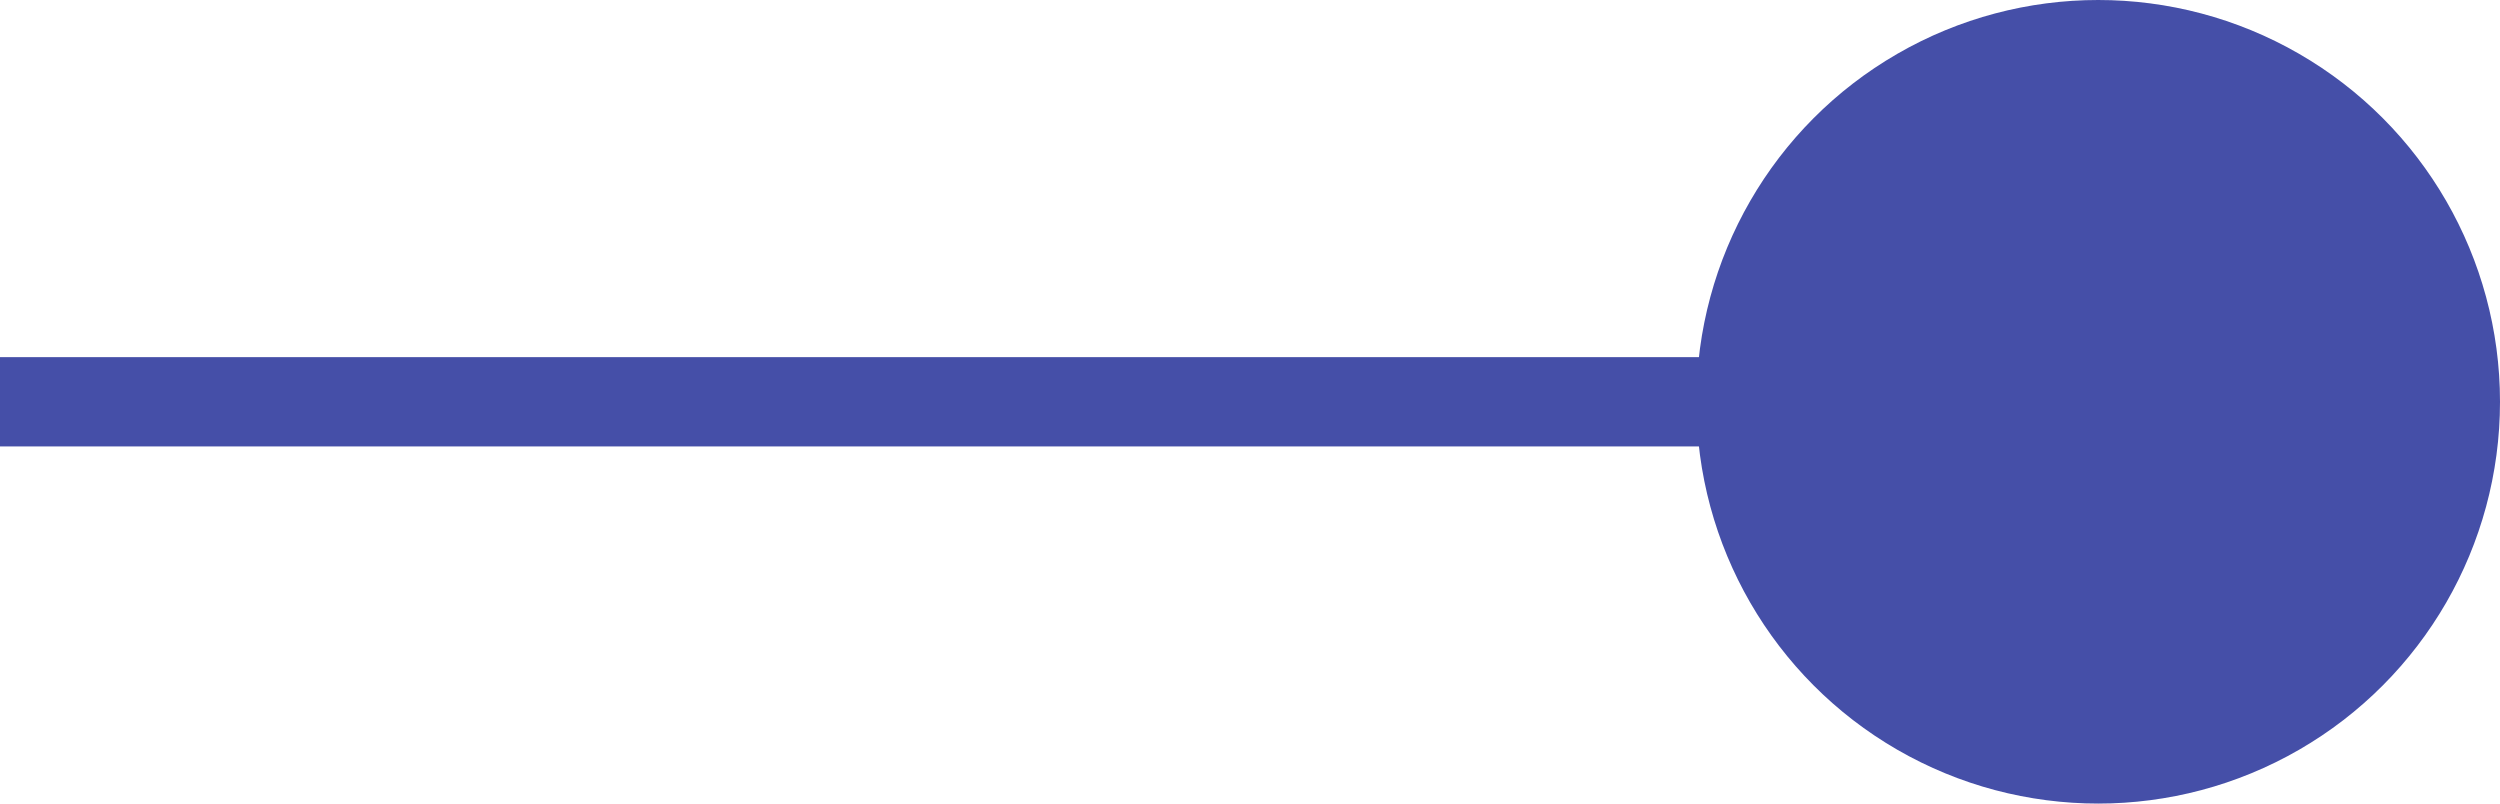
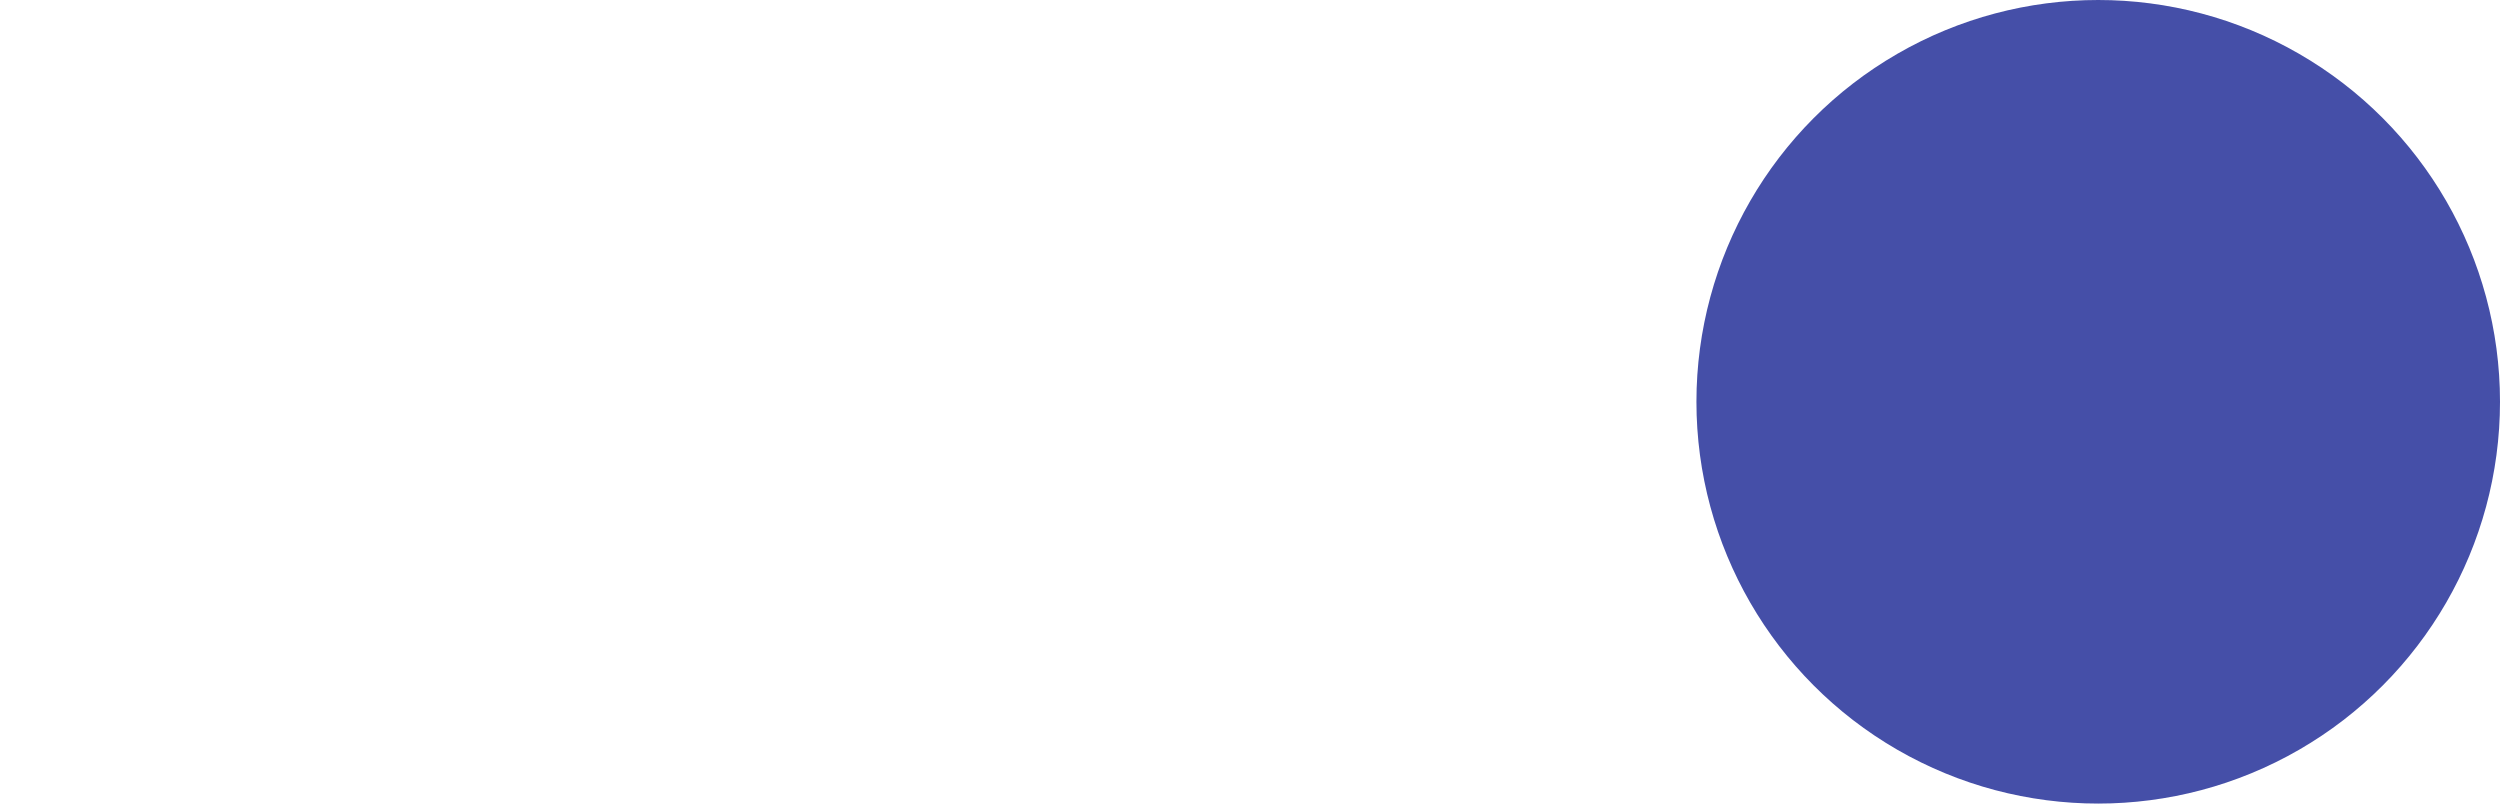
<svg xmlns="http://www.w3.org/2000/svg" width="28" height="9" viewBox="0 0 28 9" fill="none">
-   <line x1="4.37114e-08" y1="4.5" x2="23" y2="4.5" stroke="#454FA8" />
  <circle cx="23.5" cy="4.5" r="4.5" fill="#454FA8" />
</svg>